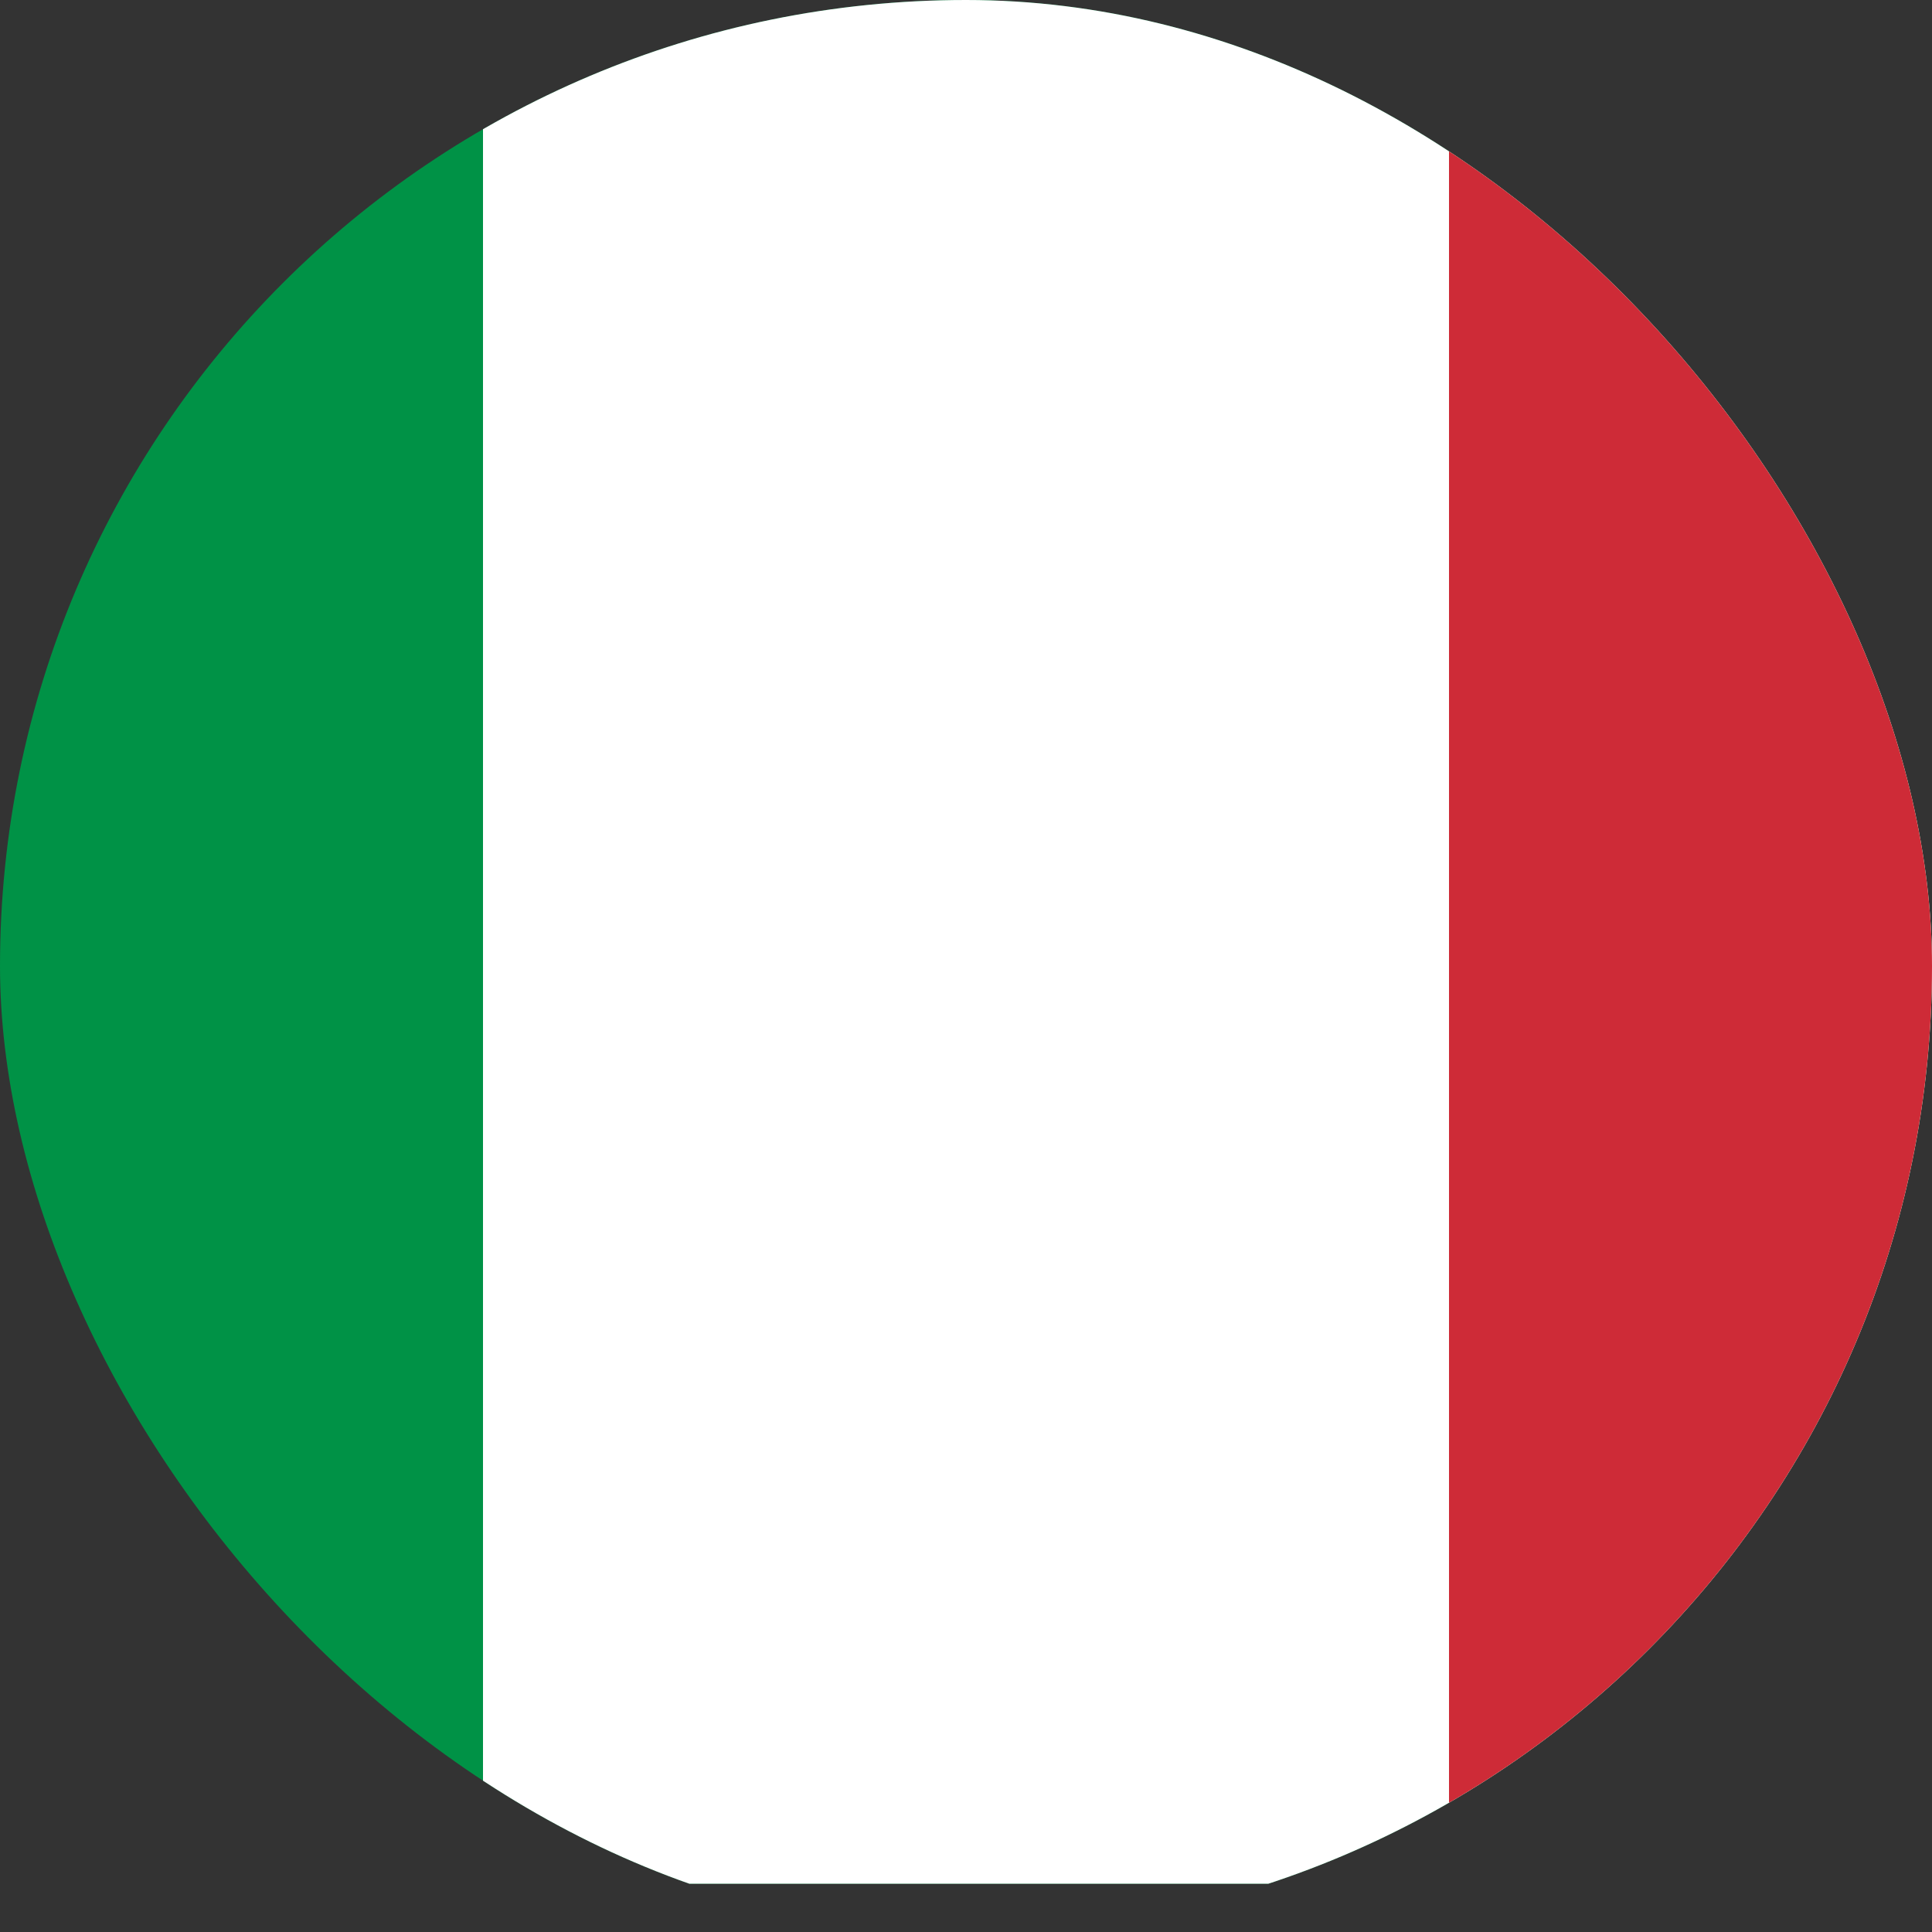
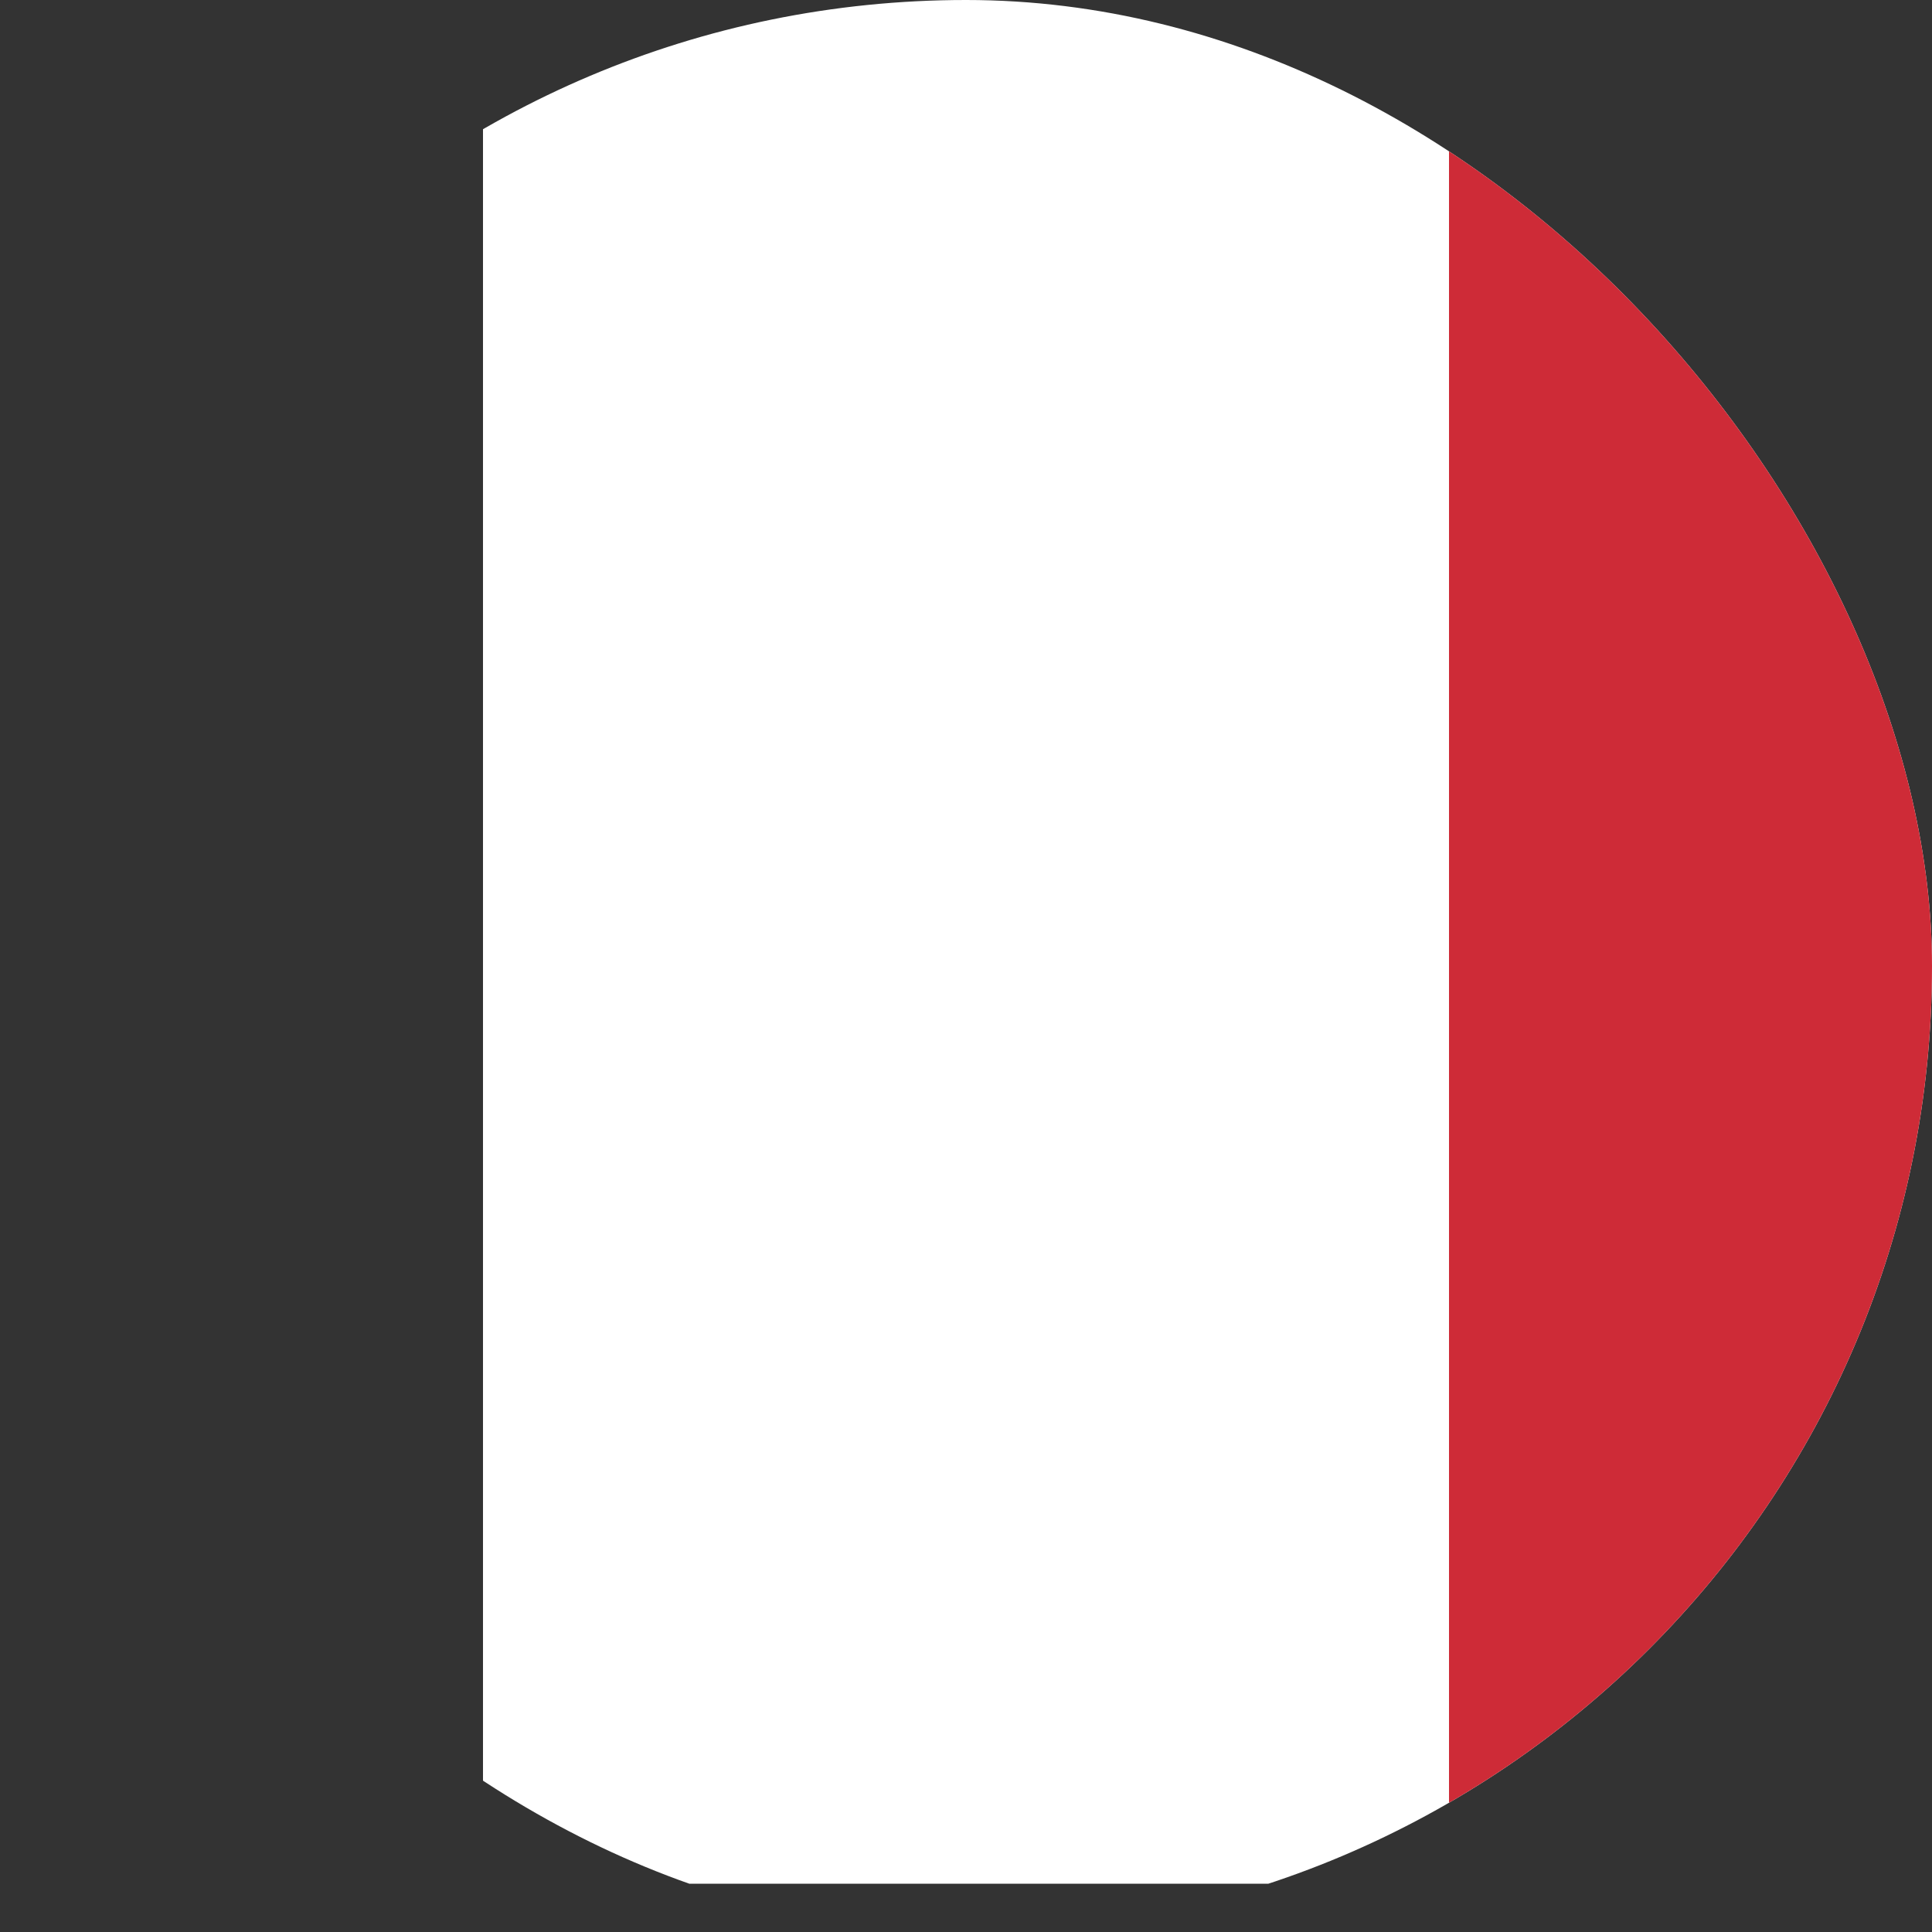
<svg xmlns="http://www.w3.org/2000/svg" width="20" height="20" viewBox="0 0 20 20" fill="none">
  <rect x="0" y="0" width="20" height="20" fill="#333333" stroke="none" />
  <g clip-path="url(#clip0_740_10483)">
    <g clip-path="url(#clip1_740_10483)">
-       <path d="M-5 -0.5H25V19.5H-5V-0.5Z" fill="#009246" />
      <path d="M5 -0.5H25V19.5H5V-0.5Z" fill="white" />
      <path d="M15 -0.5H25V19.5H15V-0.5Z" fill="#CE2B37" />
    </g>
  </g>
  <defs>
    <clipPath id="clip0_740_10483">
      <rect width="20" height="20" rx="10" fill="white" />
    </clipPath>
    <clipPath id="clip1_740_10483">
      <rect width="30" height="20" fill="white" transform="translate(-5 -0.5)" />
    </clipPath>
  </defs>
</svg>